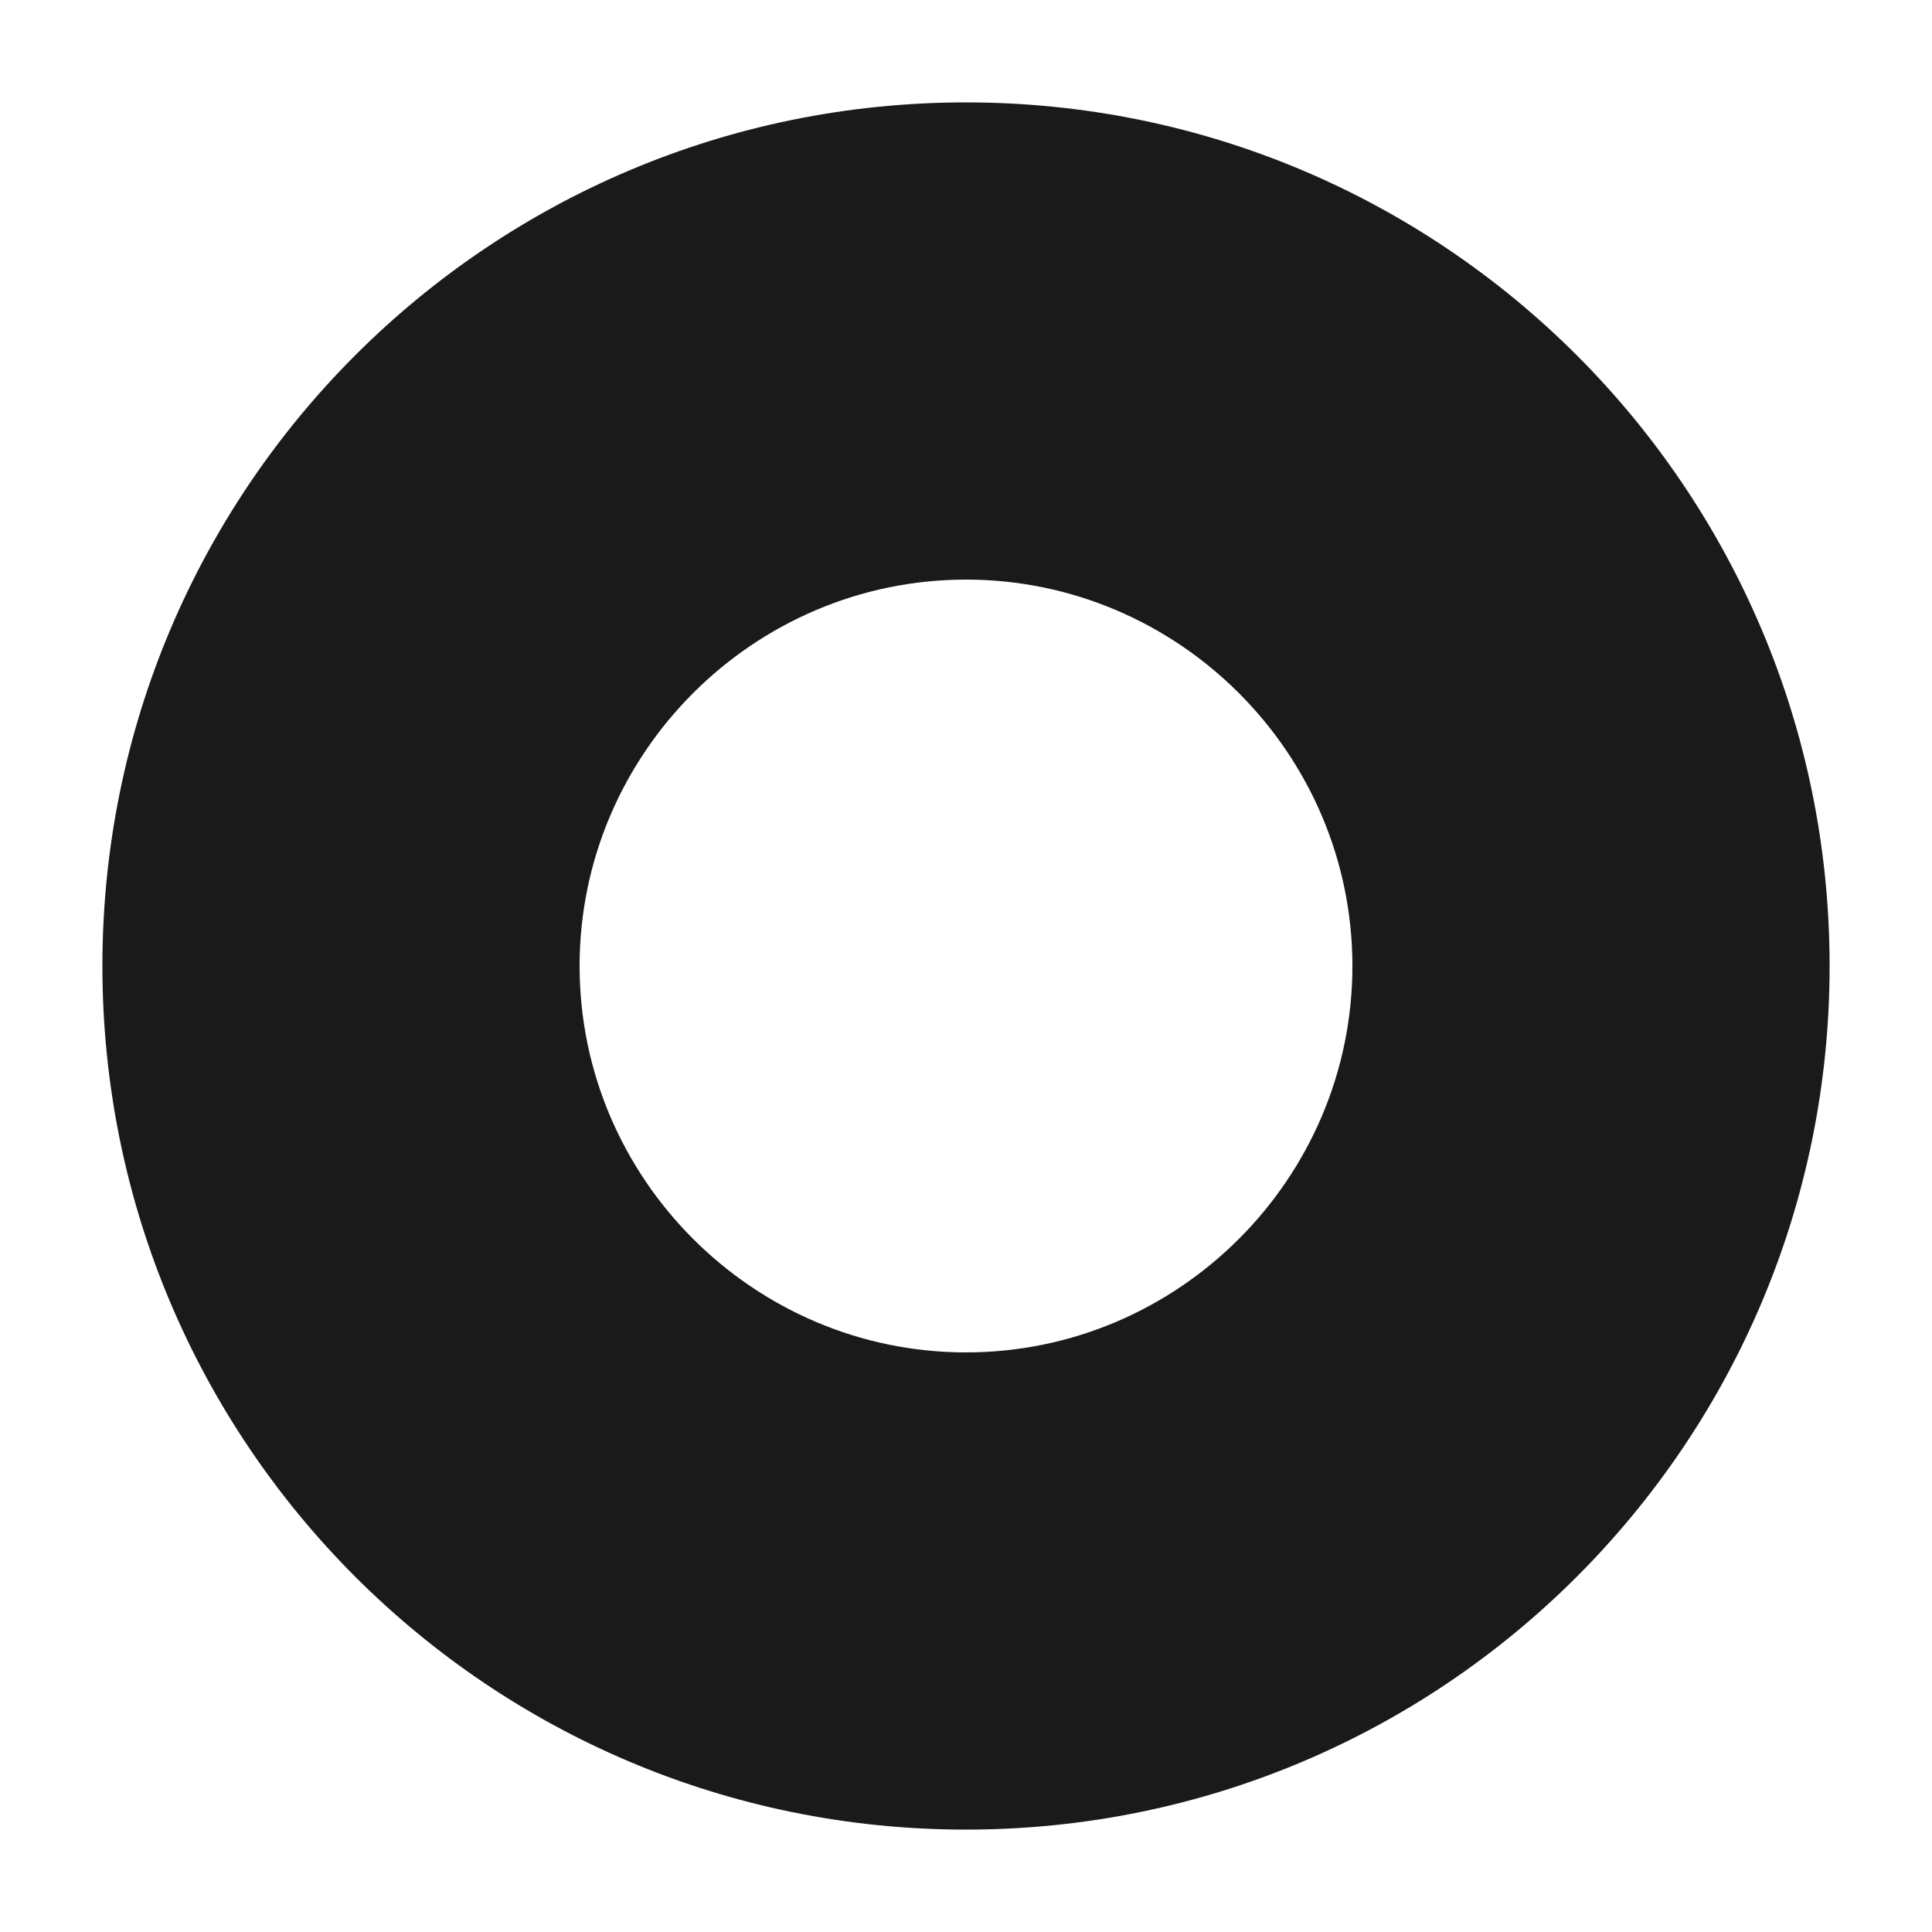
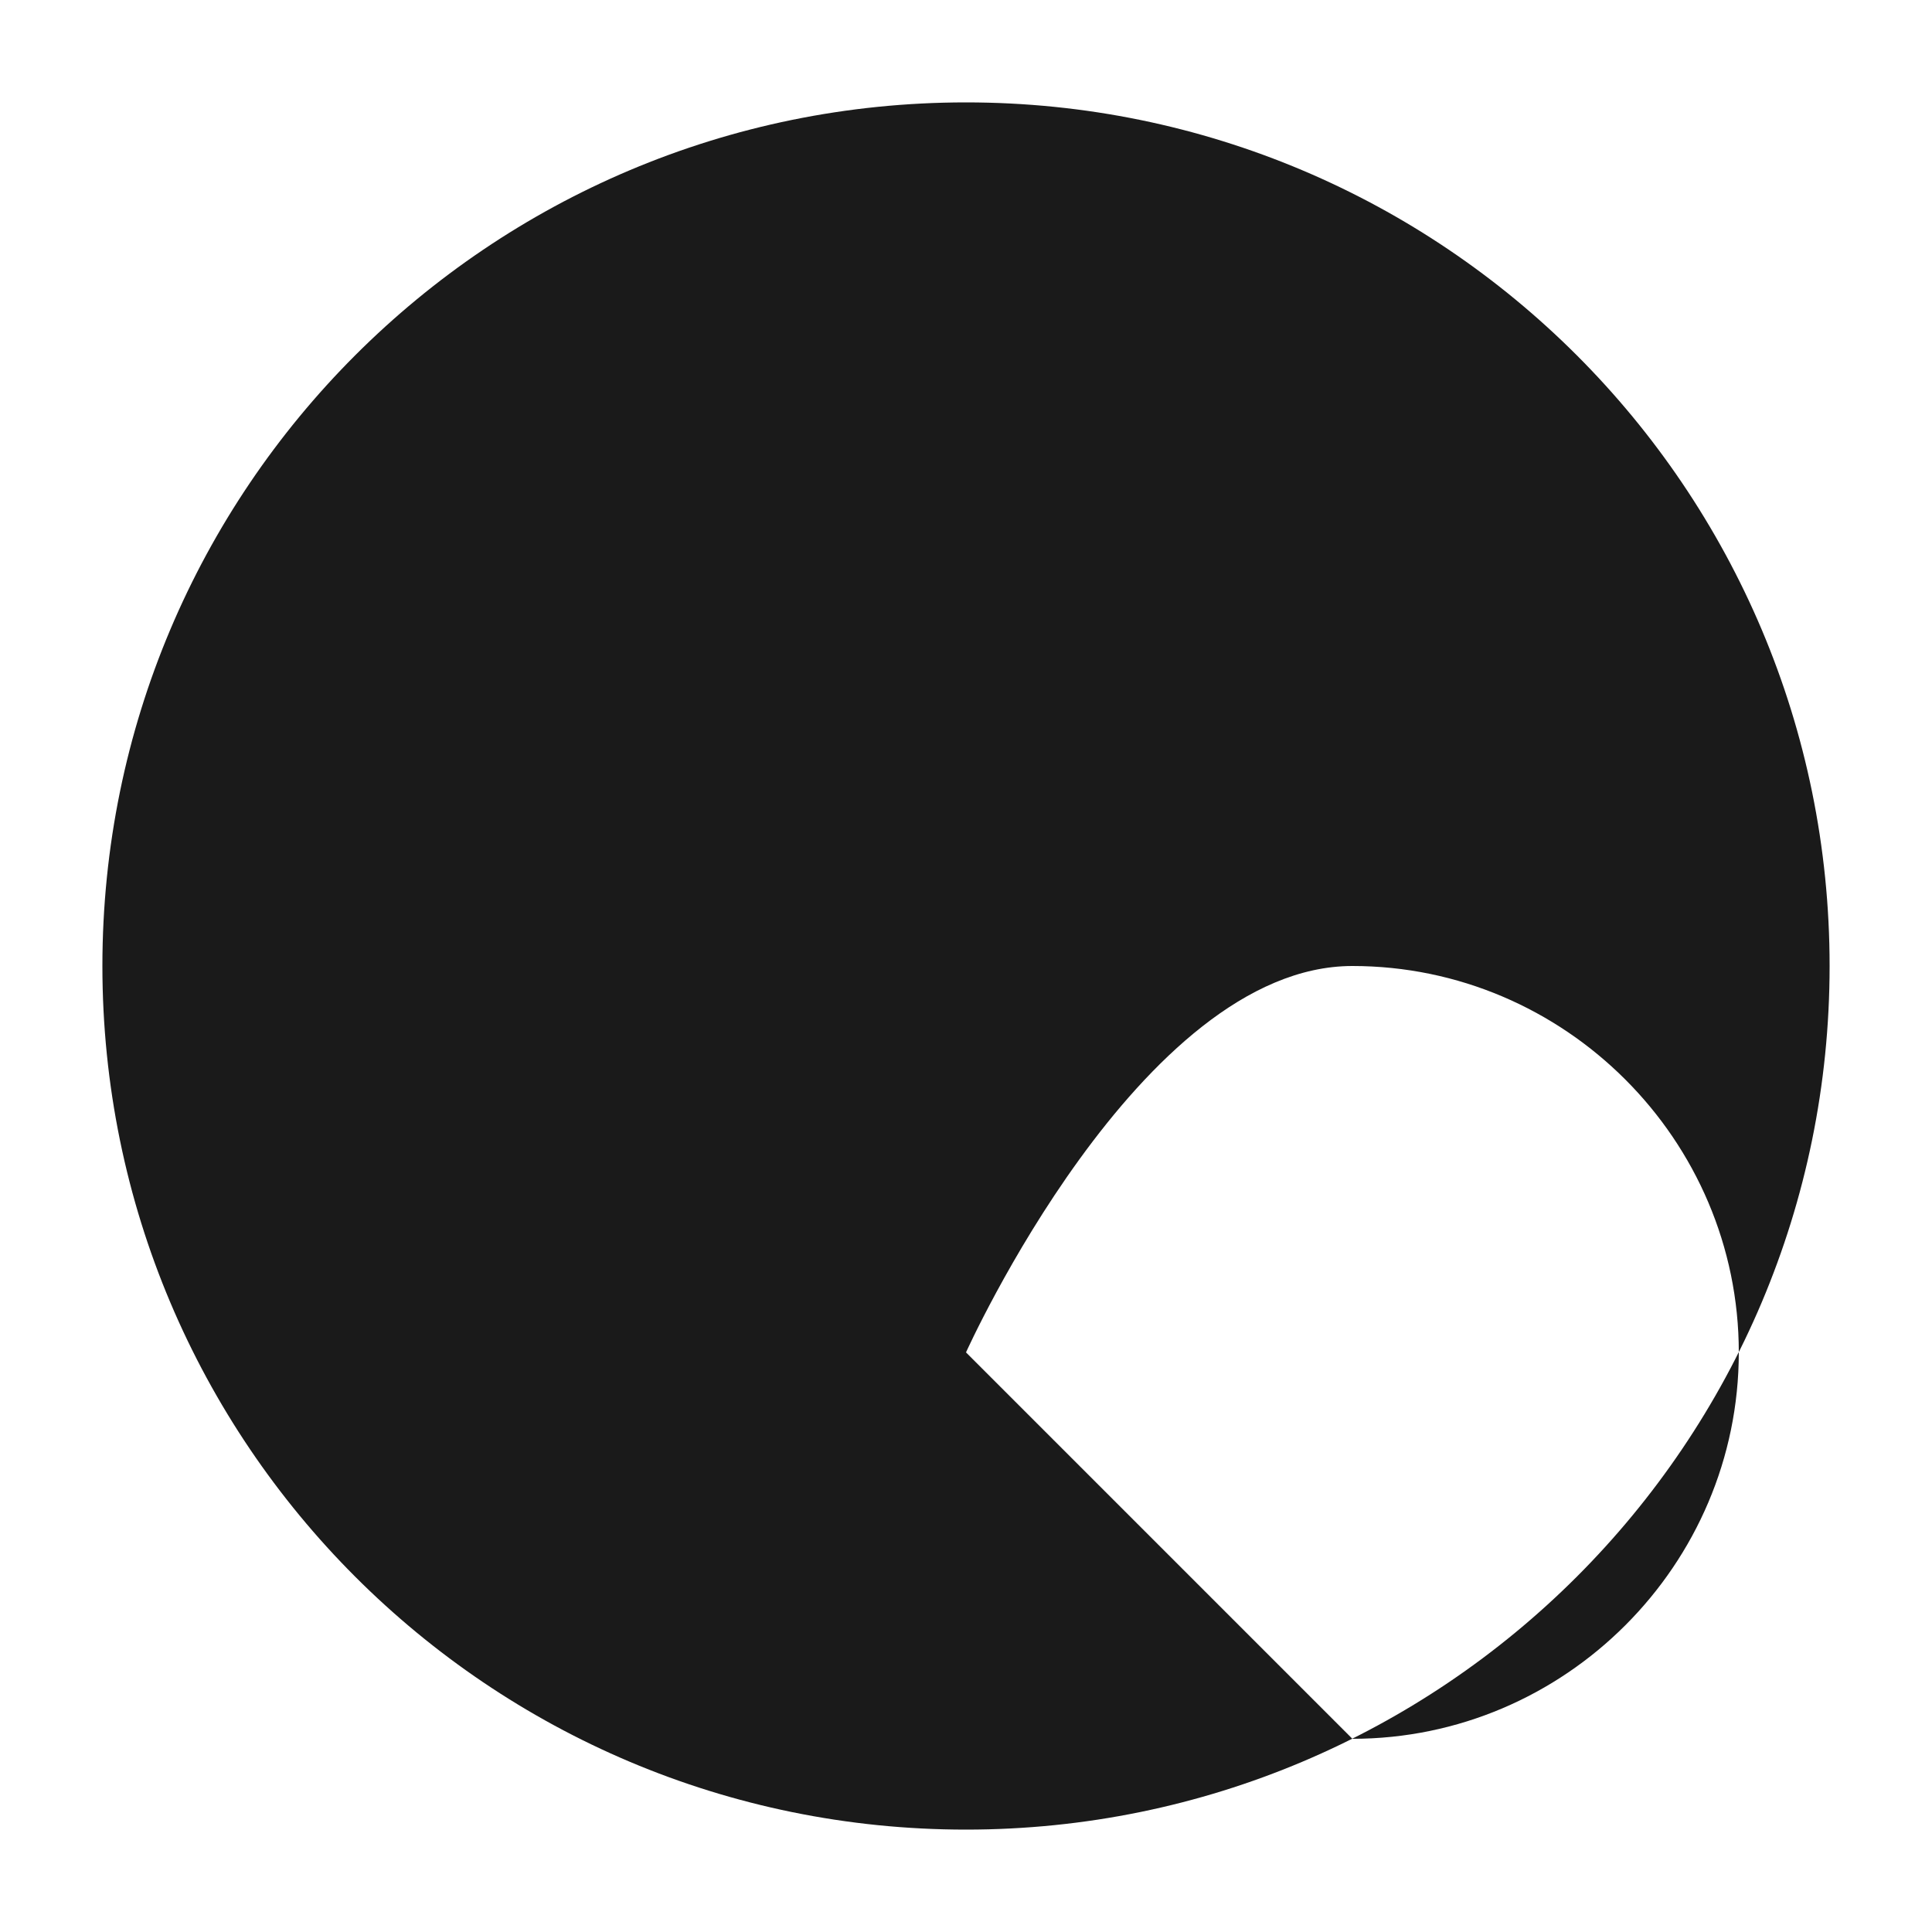
<svg xmlns="http://www.w3.org/2000/svg" viewBox="0 0 100 100">
-   <path d="M50 5.3C25.3 5.3 5.3 25.3 5.3 50s20 44.7 44.7 44.7 44.7-20 44.7-44.7S74.7 5.3 50 5.3zM50 70c-11 0-20-9-20-20s9-20 20-20 20 9 20 20-9 20-20 20z" fill="#1a1a1a" />
+   <path d="M50 5.3C25.3 5.3 5.3 25.3 5.3 50s20 44.7 44.7 44.7 44.7-20 44.7-44.7S74.7 5.3 50 5.3zM50 70s9-20 20-20 20 9 20 20-9 20-20 20z" fill="#1a1a1a" />
</svg>